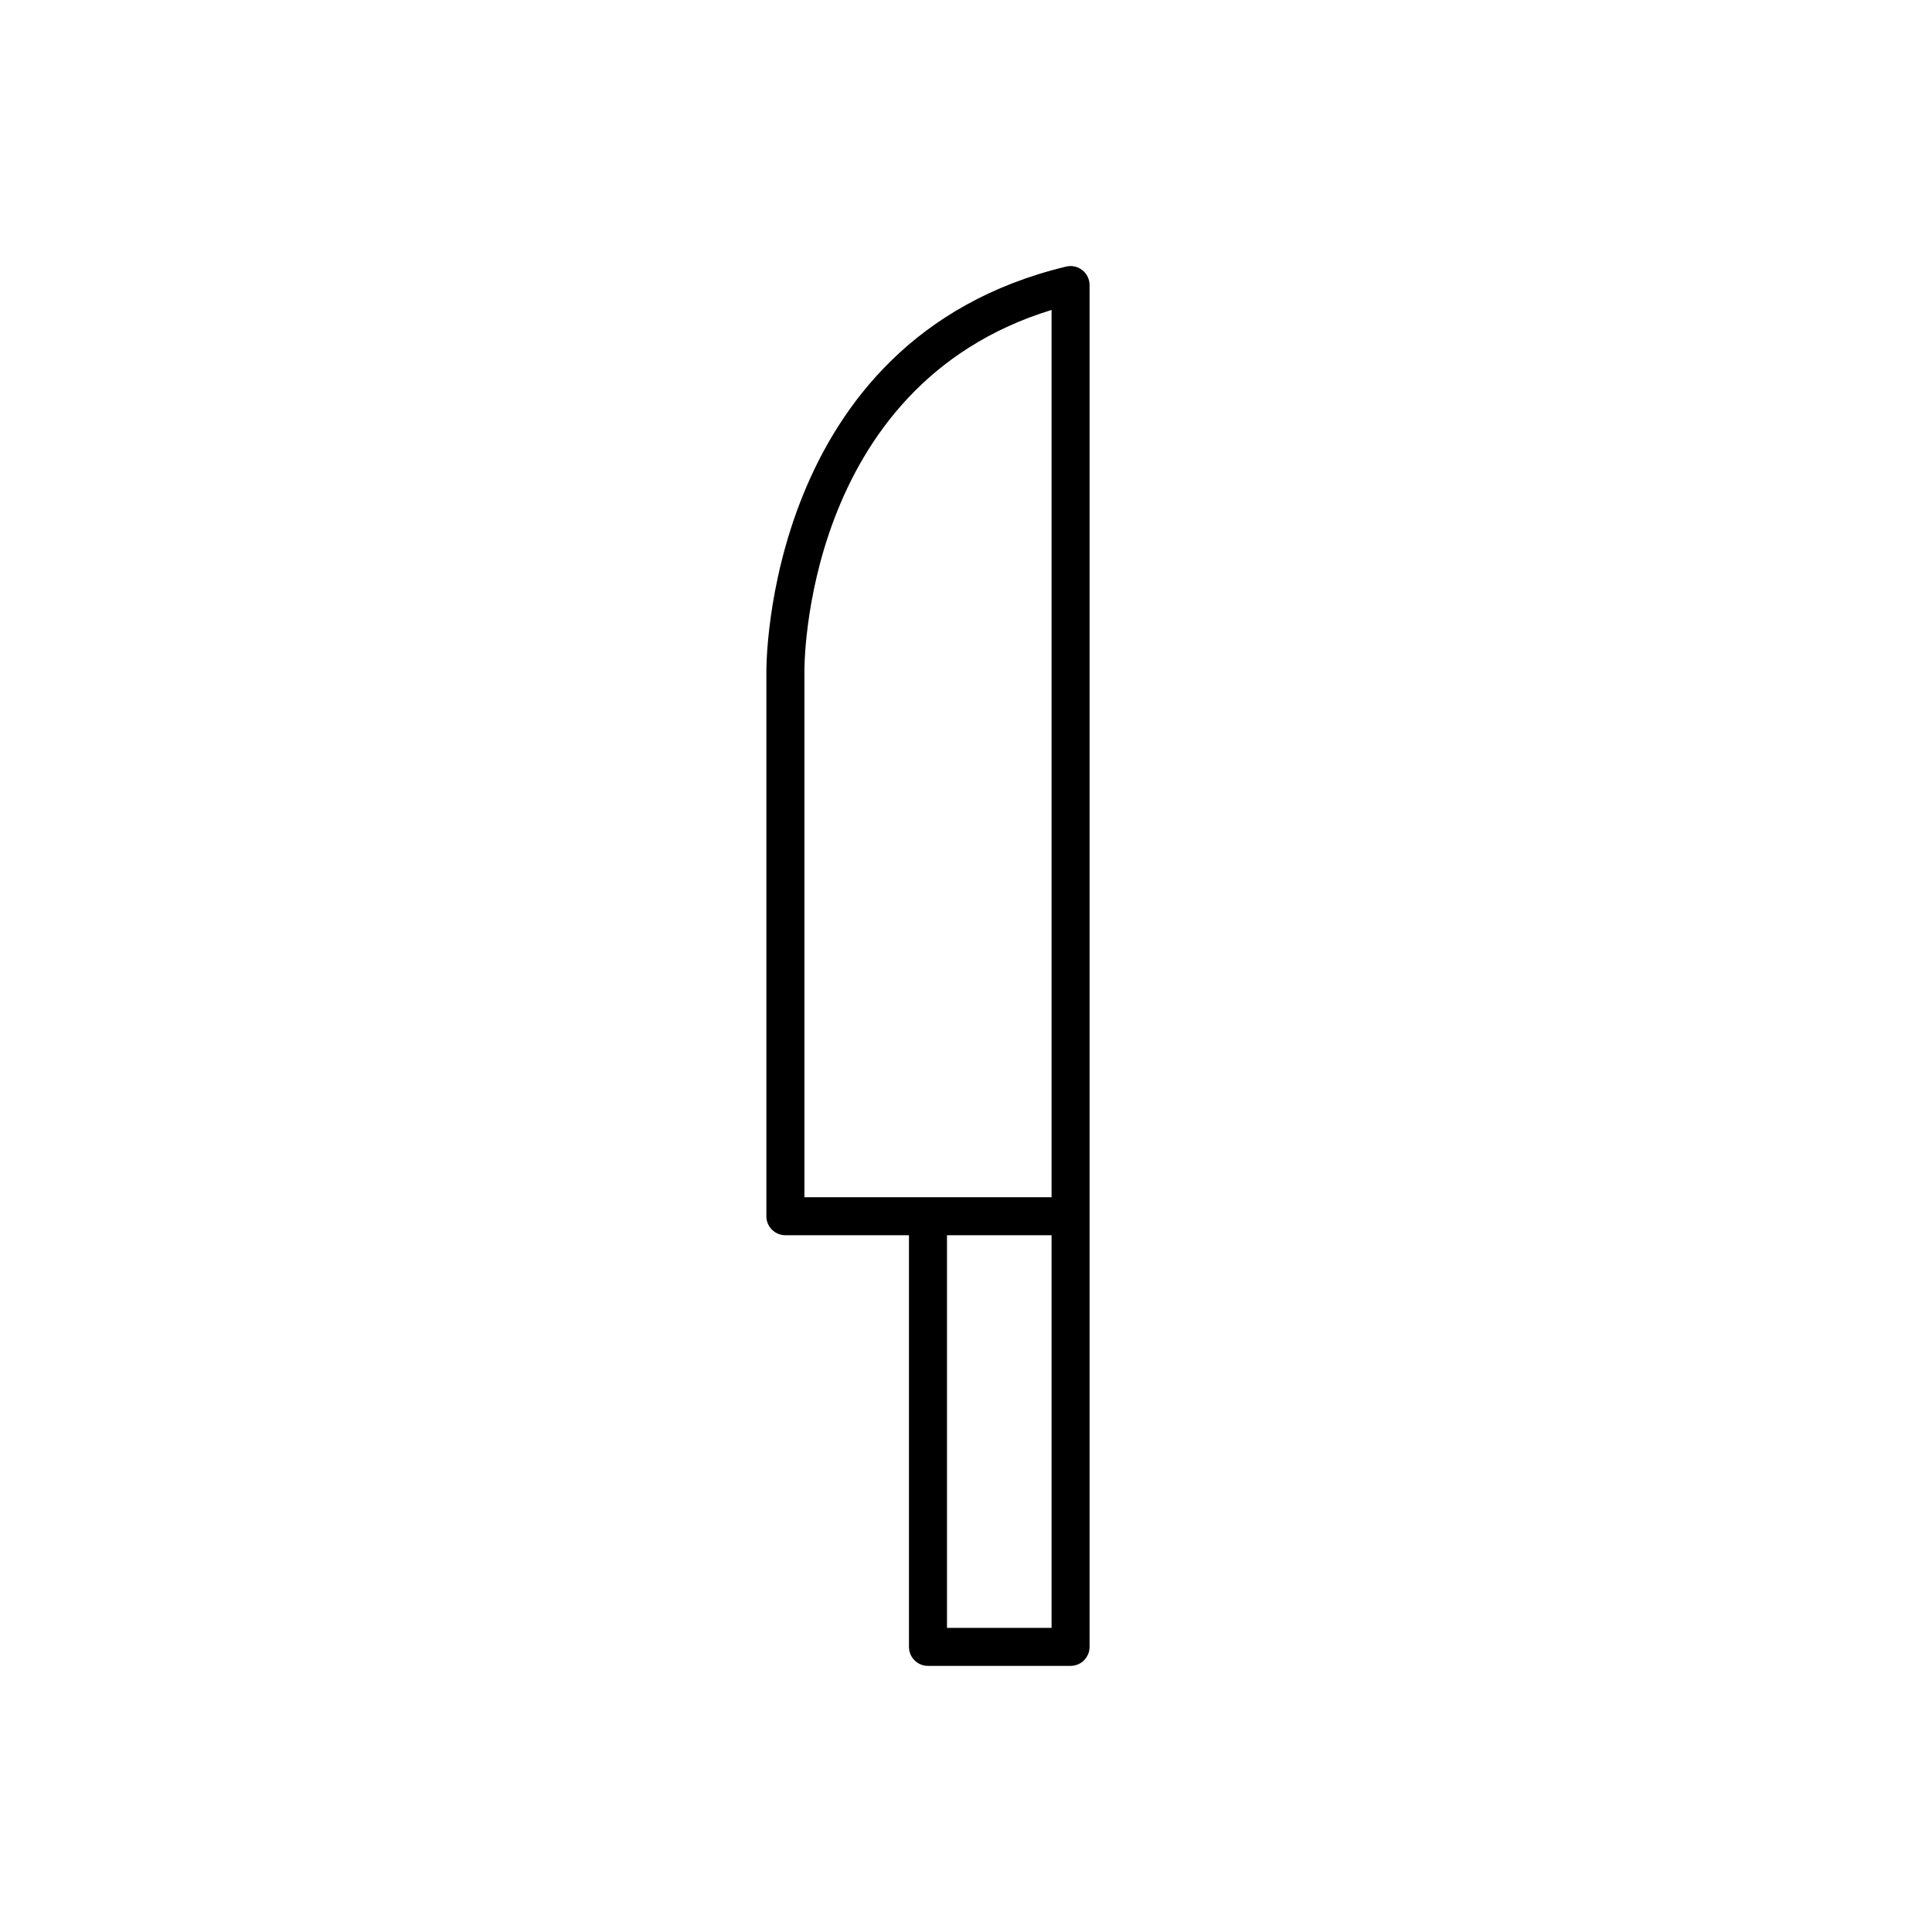
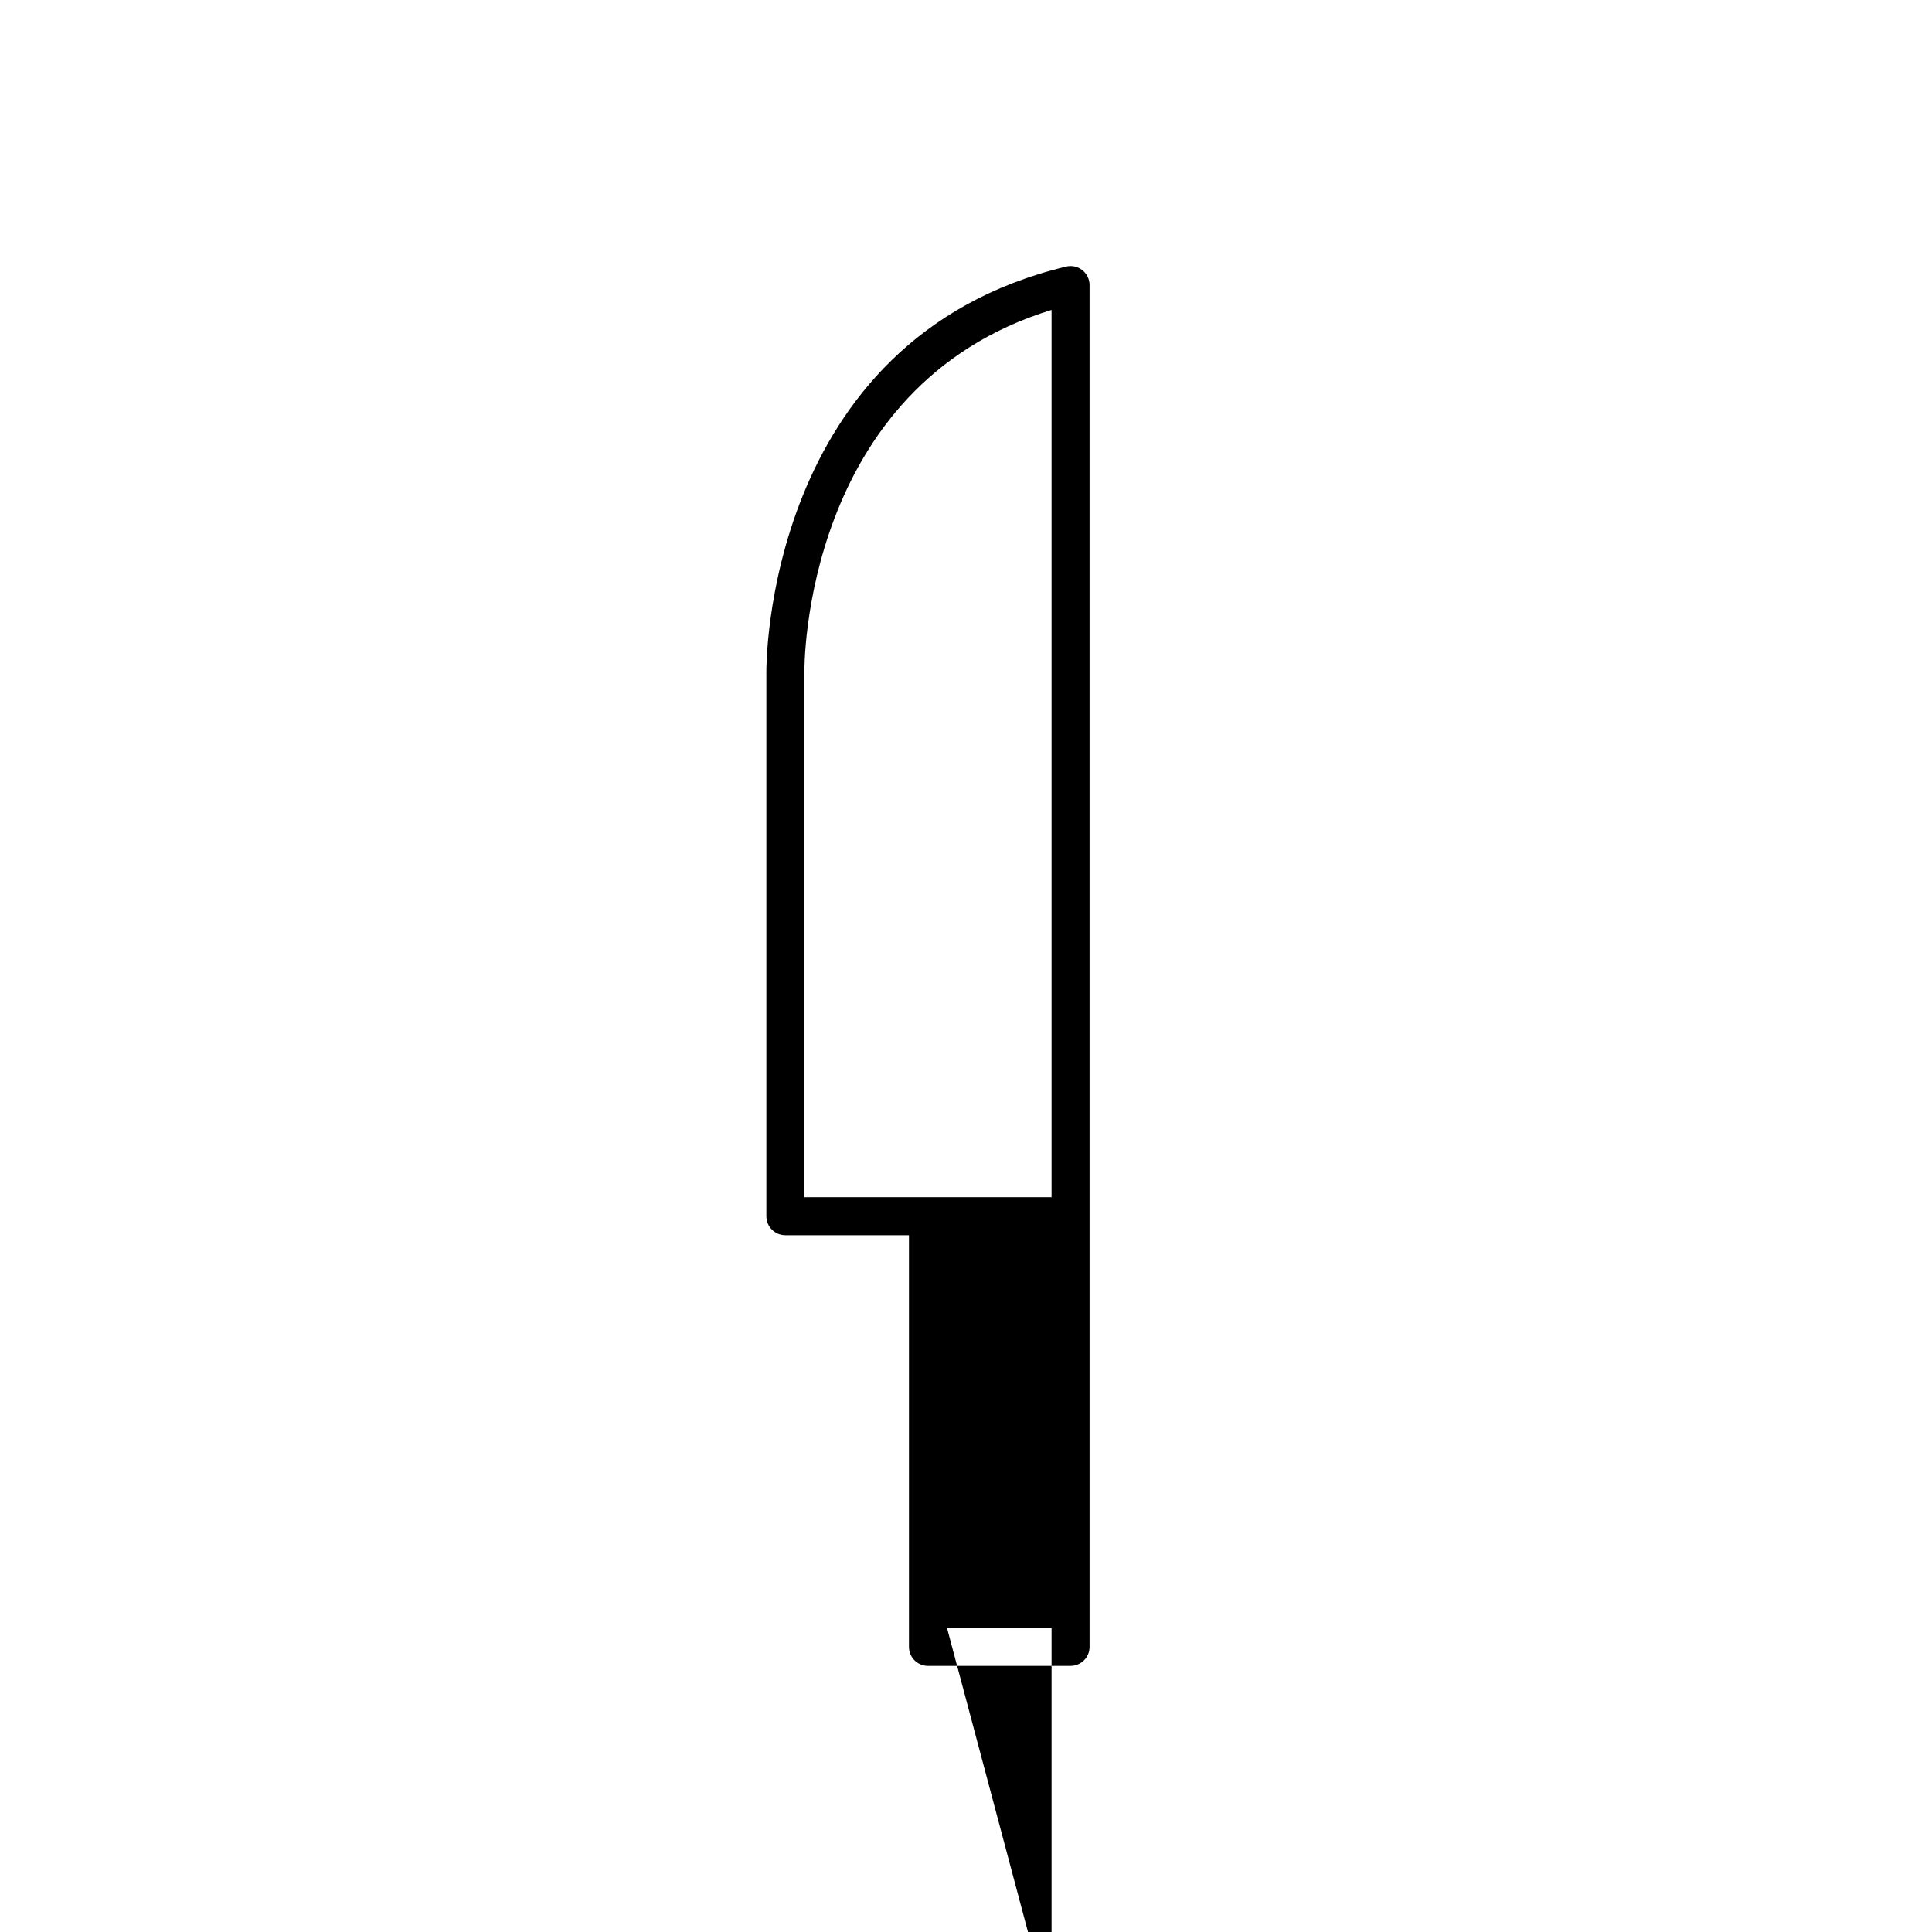
<svg xmlns="http://www.w3.org/2000/svg" fill="#000000" width="800px" height="800px" version="1.1" viewBox="144 144 512 512">
-   <path d="m430.83 215.59c-1.211-0.957-2.801-1.309-4.297-0.941-80.121 19.227-79.449 106.67-79.438 107.46v144.2c0 2.785 2.258 5.039 5.039 5.039h32.75v109.09c0 2.785 2.258 5.039 5.039 5.039h37.785c2.785 0 5.039-2.254 5.039-5.039v-360.89c0-1.547-0.711-3.004-1.918-3.961zm-8.156 10.551v235.13h-65.496v-139.26c-0.016-0.773-0.602-75.594 65.496-95.875zm-27.711 349.26v-104.05h27.711v104.05z" />
+   <path d="m430.83 215.59c-1.211-0.957-2.801-1.309-4.297-0.941-80.121 19.227-79.449 106.67-79.438 107.46v144.2c0 2.785 2.258 5.039 5.039 5.039h32.75v109.09c0 2.785 2.258 5.039 5.039 5.039h37.785c2.785 0 5.039-2.254 5.039-5.039v-360.89c0-1.547-0.711-3.004-1.918-3.961zm-8.156 10.551v235.13h-65.496v-139.26c-0.016-0.773-0.602-75.594 65.496-95.875zm-27.711 349.26h27.711v104.05z" />
</svg>